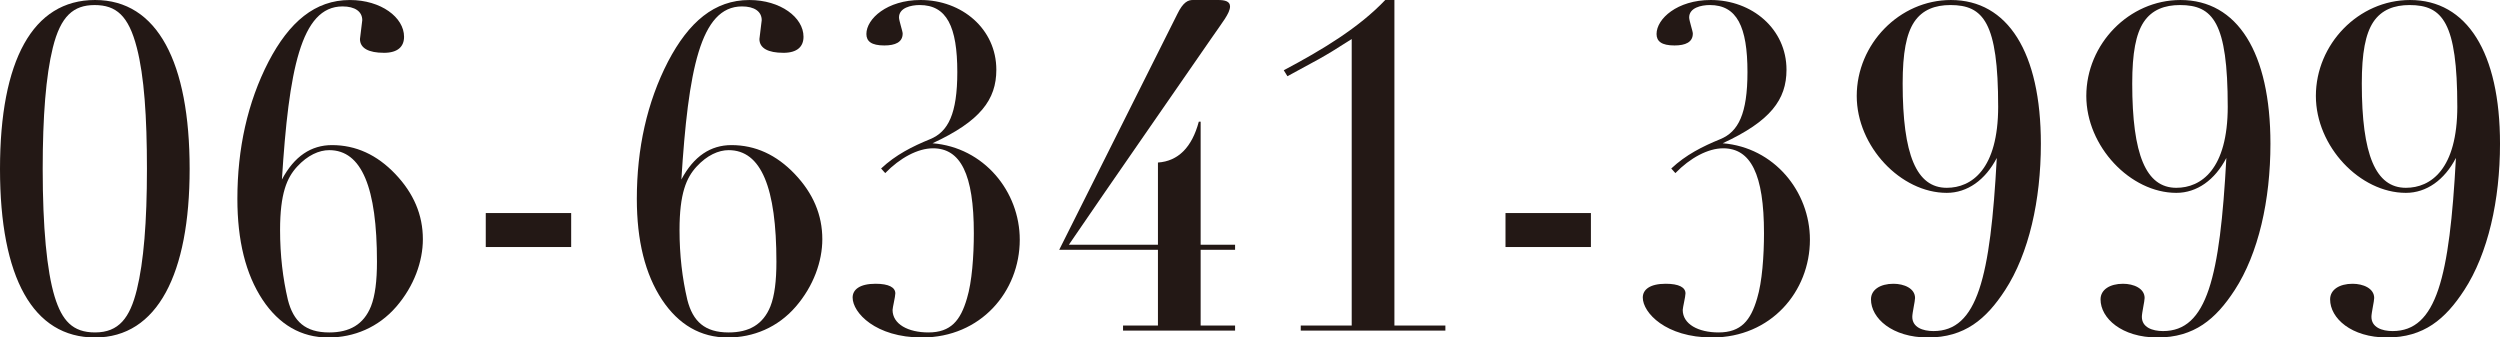
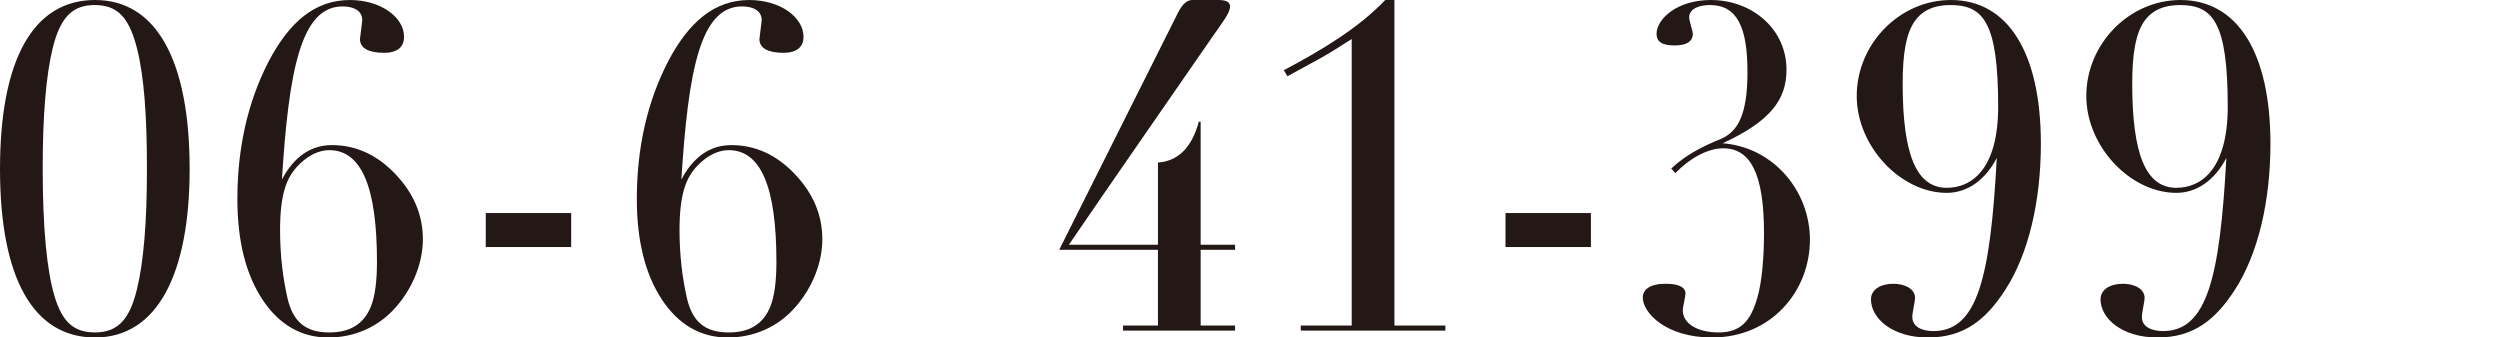
<svg xmlns="http://www.w3.org/2000/svg" id="_レイヤー_2" data-name="レイヤー 2" viewBox="0 0 272.248 36.752">
  <defs>
    <style>
      .cls-1 {
        fill: #231815;
      }
    </style>
  </defs>
  <g id="_レイヤー_1-2" data-name="レイヤー 1">
    <g>
      <path class="cls-1" d="m10.351,36.752C3.601,36.752,0,30.251,0,18.4,0,6.6,3.55,0,10.351,0s10.301,6.8,10.301,18.4c0,11.401-3.5,18.352-10.301,18.352Zm4.551-5.2c.75-3.051,1.1-7.4,1.1-13.151,0-5.7-.3-10.101-1.1-13.2-.9-3.501-2.251-4.65-4.601-4.65-2.3,0-3.7,1.2-4.551,4.65-.75,3.05-1.1,7.45-1.1,13.2,0,6.351.45,11.101,1.3,13.901.8,2.6,1.95,3.9,4.4,3.9,2.601,0,3.801-1.601,4.551-4.65Z" />
-       <path class="cls-1" d="m41.801,5.75c-1.65,0-2.601-.5-2.601-1.5l.25-2.051c0-.949-.8-1.5-2.149-1.5-4.551,0-5.851,7.001-6.601,18.852,1.35-2.55,3.2-3.75,5.45-3.75,2.601,0,4.9,1.05,6.9,3.149,2,2.101,3,4.451,3,7.101,0,2.4-.95,5.101-2.9,7.351s-4.6,3.351-7.4,3.351c-2.95,0-5.35-1.4-7.15-4.101-1.85-2.8-2.75-6.45-2.75-11.001,0-5.45,1.101-10.5,3.4-14.95,2.25-4.301,5.05-6.7,8.851-6.7,3.4,0,5.9,1.899,5.9,4,0,1.05-.65,1.75-2.2,1.75Zm-1.4,27.602c.45-1.15.65-2.75.65-4.851,0-8.05-1.65-12.15-5.2-12.15-1.101,0-2.351.55-3.5,1.8-1.101,1.2-1.851,2.9-1.851,6.9,0,2.75.3,5.251.85,7.601.601,2.351,1.9,3.551,4.501,3.551,2.2,0,3.75-.851,4.55-2.851Z" />
+       <path class="cls-1" d="m41.801,5.75c-1.65,0-2.601-.5-2.601-1.5l.25-2.051c0-.949-.8-1.5-2.149-1.5-4.551,0-5.851,7.001-6.601,18.852,1.35-2.55,3.2-3.75,5.45-3.75,2.601,0,4.9,1.05,6.9,3.149,2,2.101,3,4.451,3,7.101,0,2.4-.95,5.101-2.9,7.351s-4.6,3.351-7.4,3.351c-2.95,0-5.35-1.4-7.15-4.101-1.85-2.8-2.75-6.45-2.75-11.001,0-5.45,1.101-10.5,3.4-14.95,2.25-4.301,5.05-6.7,8.851-6.7,3.4,0,5.9,1.899,5.9,4,0,1.05-.65,1.75-2.2,1.75Zm-1.4,27.602c.45-1.15.65-2.75.65-4.851,0-8.05-1.65-12.15-5.2-12.15-1.101,0-2.351.55-3.5,1.8-1.101,1.2-1.851,2.9-1.851,6.9,0,2.75.3,5.251.85,7.601.601,2.351,1.9,3.551,4.501,3.551,2.2,0,3.75-.851,4.55-2.851" />
      <path class="cls-1" d="m62.2,23.201v3.7h-9.301v-3.7h9.301Z" />
      <path class="cls-1" d="m85.301,5.75c-1.65,0-2.601-.5-2.601-1.5l.25-2.051c0-.949-.8-1.5-2.149-1.5-4.551,0-5.851,7.001-6.601,18.852,1.35-2.55,3.2-3.75,5.45-3.75,2.601,0,4.9,1.05,6.9,3.149,2,2.101,3,4.451,3,7.101,0,2.4-.95,5.101-2.9,7.351s-4.6,3.351-7.4,3.351c-2.95,0-5.35-1.4-7.15-4.101-1.85-2.8-2.75-6.45-2.75-11.001,0-5.45,1.101-10.5,3.4-14.95,2.25-4.301,5.05-6.7,8.851-6.7,3.4,0,5.9,1.899,5.9,4,0,1.05-.65,1.75-2.2,1.75Zm-1.4,27.602c.45-1.15.65-2.75.65-4.851,0-8.05-1.65-12.15-5.2-12.15-1.101,0-2.351.55-3.5,1.8-1.101,1.2-1.851,2.9-1.851,6.9,0,2.75.3,5.251.85,7.601.601,2.351,1.9,3.551,4.501,3.551,2.2,0,3.75-.851,4.55-2.851Z" />
-       <path class="cls-1" d="m101.55,15.601c5.601.45,9.501,5.25,9.501,10.501,0,5.649-4.25,10.65-10.65,10.65-5.051,0-7.551-2.7-7.551-4.351,0-.85.75-1.5,2.5-1.5,1.45,0,2.15.4,2.15,1.05,0,.351-.3,1.551-.3,1.801,0,1.55,1.7,2.45,3.9,2.45,2.449,0,3.5-1.301,4.2-3.7.55-1.801.75-4.65.75-7.101,0-6.451-1.45-9.251-4.45-9.251-1.65,0-3.601,1.05-5.201,2.7l-.449-.5c1.6-1.5,3.399-2.4,5.35-3.2s2.95-2.75,2.95-7.301c0-4.95-1.149-7.3-4.1-7.3-.95,0-2.25.3-2.25,1.35,0,.351.399,1.5.399,1.75,0,.95-.8,1.301-2,1.301-1.4,0-1.95-.45-1.95-1.25,0-1.65,2.25-3.7,5.9-3.7,4.5,0,8.251,3.149,8.251,7.6,0,3.251-1.751,5.601-6.951,8.001Z" />
      <path class="cls-1" d="m132.65,0c.75,0,1.3.149,1.3.699,0,.75-.851,1.75-2.051,3.501-3.3,4.8-10.8,15.551-15.5,22.451h9.7v-8.951c2.2-.149,3.7-1.649,4.45-4.45h.2v13.401h3.75v.55h-3.75v8.251h3.75v.55h-12.201v-.55h3.801v-8.251h-10.751l12.851-25.651c.65-1.351,1.2-1.55,1.7-1.55h2.751Z" />
      <path class="cls-1" d="m151.85,0v35.452h5.551v.55h-15.751v-.55h5.55V4.25c-1.4.899-2.6,1.649-3.601,2.2l-3.399,1.85-.4-.649c4.25-2.251,8.2-4.65,11.051-7.65h1Z" />
      <path class="cls-1" d="m173.249,23.201v3.7h-9.301v-3.7h9.301Z" />
      <path class="cls-1" d="m187.598,15.601c5.601.45,9.501,5.25,9.501,10.501,0,5.649-4.25,10.65-10.65,10.65-5.051,0-7.551-2.7-7.551-4.351,0-.85.75-1.5,2.5-1.5,1.45,0,2.15.4,2.15,1.05,0,.351-.3,1.551-.3,1.801,0,1.55,1.7,2.45,3.9,2.45,2.449,0,3.5-1.301,4.2-3.7.55-1.801.75-4.65.75-7.101,0-6.451-1.45-9.251-4.45-9.251-1.65,0-3.601,1.05-5.201,2.7l-.449-.5c1.6-1.5,3.399-2.4,5.35-3.2s2.95-2.75,2.95-7.301c0-4.95-1.149-7.3-4.1-7.3-.95,0-2.25.3-2.25,1.35,0,.351.399,1.5.399,1.75,0,.95-.8,1.301-2,1.301-1.4,0-1.95-.45-1.95-1.25,0-1.65,2.25-3.7,5.9-3.7,4.5,0,8.251,3.149,8.251,7.6,0,3.251-1.751,5.601-6.951,8.001Z" />
      <path class="cls-1" d="m218.348,31.602c-2.05,3.15-4.4,5.15-8.4,5.15-3.9,0-6.2-2.101-6.2-4.15,0-1.05,1-1.7,2.45-1.7,1.149,0,2.35.5,2.35,1.55,0,.351-.3,1.601-.3,2.051,0,1.149,1.15,1.55,2.3,1.55,4.801,0,6.201-5.851,6.9-18.852-1.25,2.4-3.2,3.801-5.45,3.801-5,0-9.801-5.051-9.801-10.551,0-5.65,4.65-10.45,10.251-10.45,6.2,0,9.801,5.7,9.801,15.65,0,6.15-1.3,11.951-3.9,15.951Zm-.75-20.001c0-9.151-1.6-11.051-5.2-11.051-1.65,0-3.05.5-3.95,1.85-.851,1.301-1.25,3.351-1.25,6.7,0,7.751,1.5,11.352,4.8,11.352,2.7,0,5.601-2.001,5.601-8.851Z" />
      <path class="cls-1" d="m243.348,31.602c-2.05,3.15-4.4,5.15-8.4,5.15-3.9,0-6.2-2.101-6.2-4.15,0-1.05,1-1.7,2.45-1.7,1.149,0,2.35.5,2.35,1.55,0,.351-.3,1.601-.3,2.051,0,1.149,1.15,1.55,2.3,1.55,4.801,0,6.201-5.851,6.9-18.852-1.25,2.4-3.2,3.801-5.45,3.801-5,0-9.801-5.051-9.801-10.551,0-5.65,4.65-10.45,10.251-10.45,6.2,0,9.801,5.7,9.801,15.65,0,6.15-1.3,11.951-3.9,15.951Zm-.75-20.001c0-9.151-1.6-11.051-5.2-11.051-1.65,0-3.05.5-3.95,1.85-.851,1.301-1.25,3.351-1.25,6.7,0,7.751,1.5,11.352,4.8,11.352,2.7,0,5.601-2.001,5.601-8.851Z" />
-       <path class="cls-1" d="m268.348,31.602c-2.05,3.15-4.4,5.15-8.4,5.15-3.9,0-6.2-2.101-6.2-4.15,0-1.05,1-1.7,2.45-1.7,1.149,0,2.35.5,2.35,1.55,0,.351-.3,1.601-.3,2.051,0,1.149,1.15,1.55,2.3,1.55,4.801,0,6.201-5.851,6.9-18.852-1.25,2.4-3.2,3.801-5.45,3.801-5,0-9.801-5.051-9.801-10.551,0-5.65,4.65-10.45,10.251-10.45,6.2,0,9.801,5.7,9.801,15.65,0,6.15-1.3,11.951-3.9,15.951Zm-.75-20.001c0-9.151-1.6-11.051-5.2-11.051-1.65,0-3.05.5-3.95,1.85-.851,1.301-1.25,3.351-1.25,6.7,0,7.751,1.5,11.352,4.8,11.352,2.7,0,5.601-2.001,5.601-8.851Z" />
    </g>
  </g>
</svg>